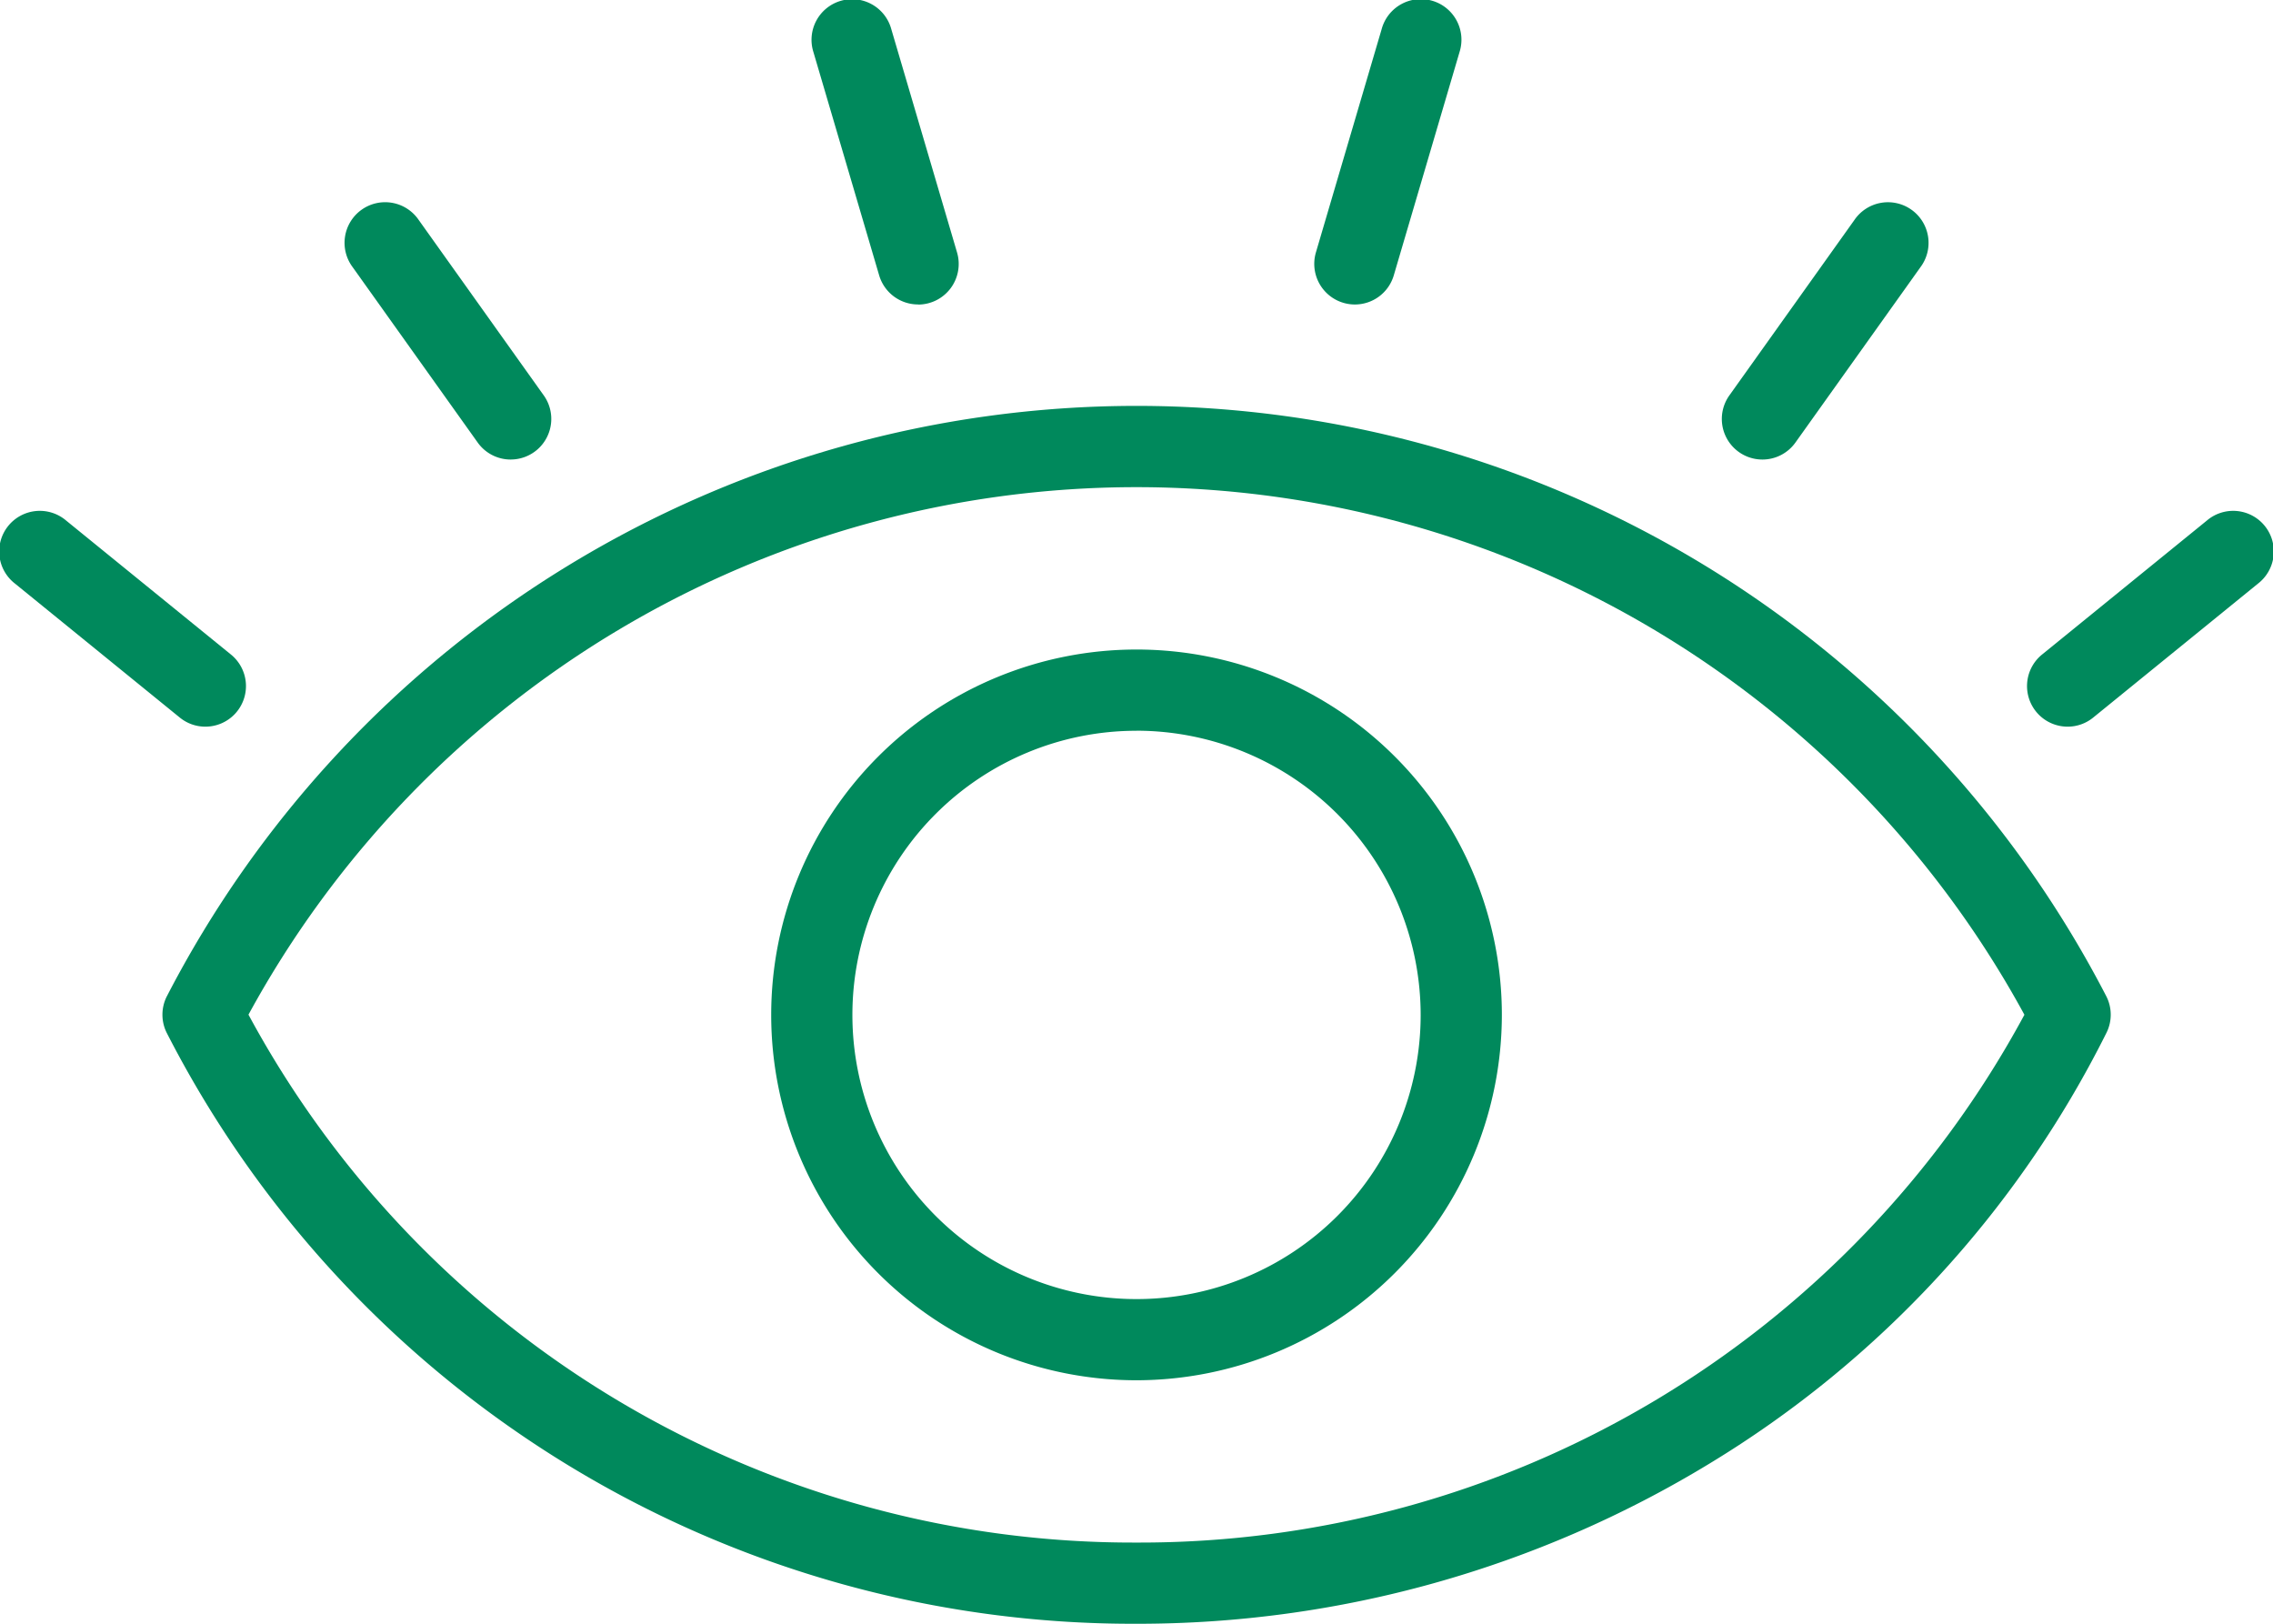
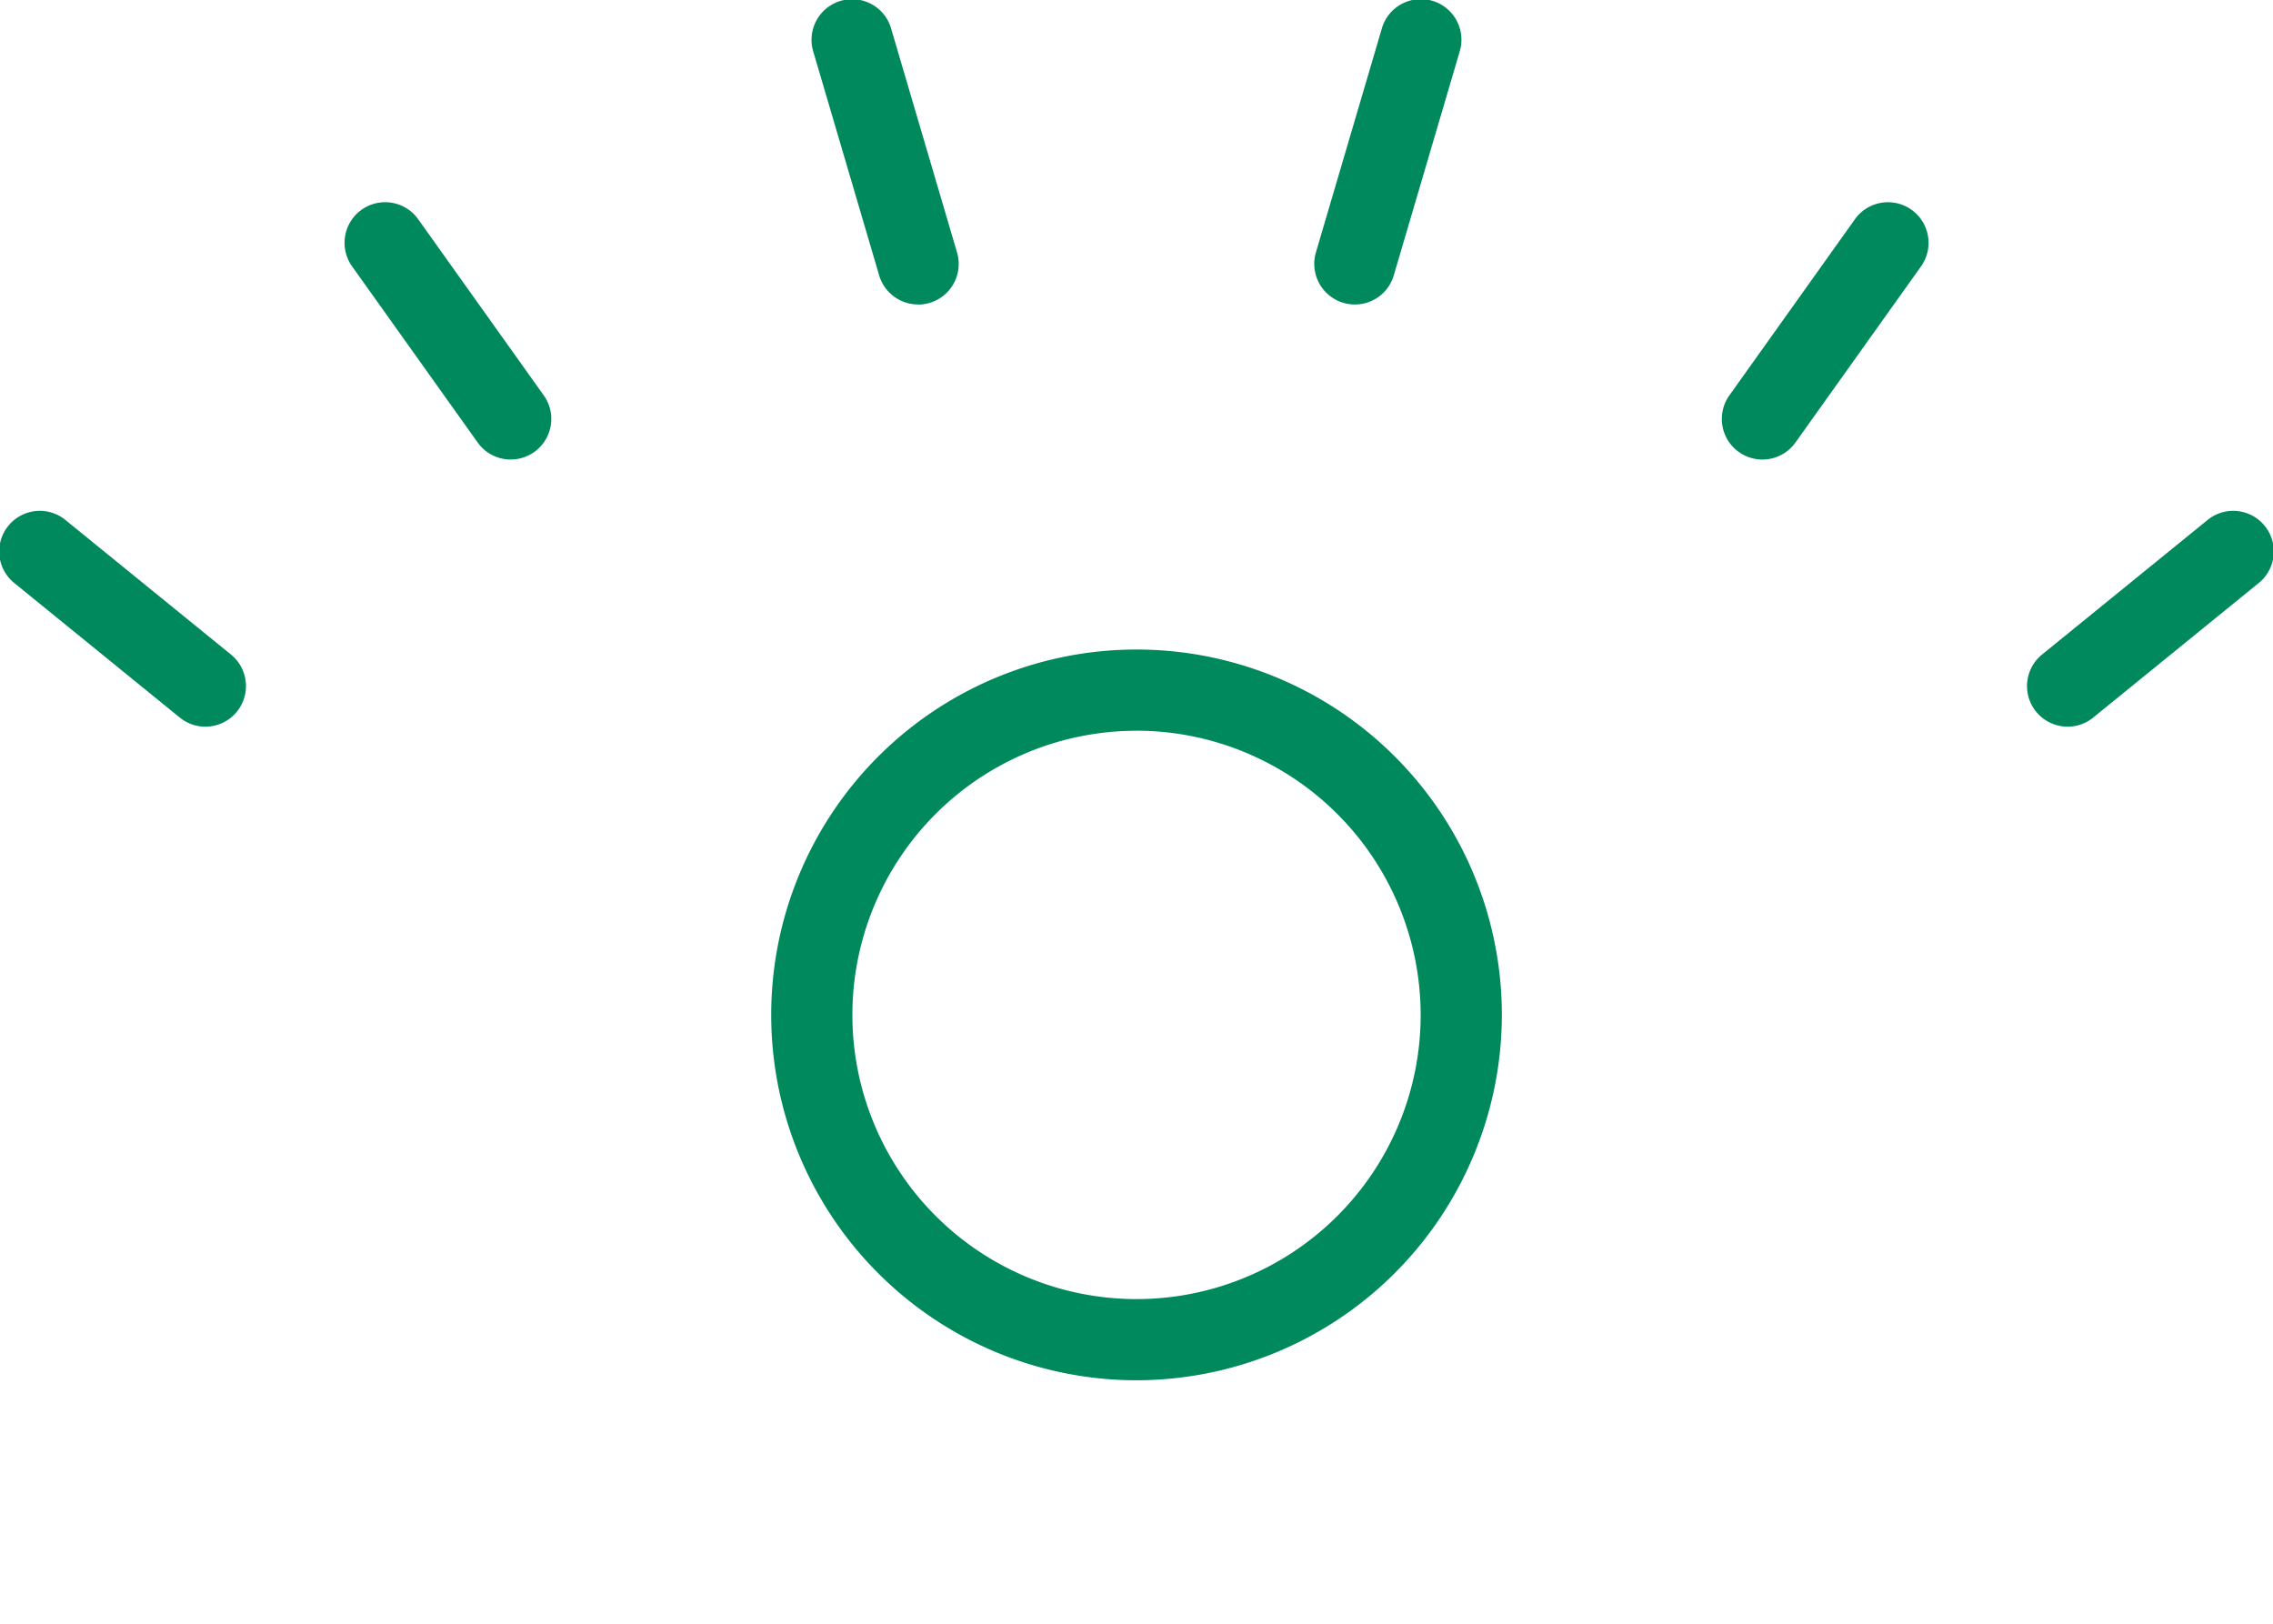
<svg xmlns="http://www.w3.org/2000/svg" width="82.75" height="59.108" viewBox="0 0 82.75 59.108">
  <g id="Group_5363" data-name="Group 5363" transform="translate(-826 -999.998)">
    <g id="Group_5363-2" data-name="Group 5363" transform="translate(831.911 1014.776)">
-       <path id="Path_5615" data-name="Path 5615" d="M877.464,1084.33h0a39.517,39.517,0,0,1-35.307-21.514,1.477,1.477,0,0,1,0-1.315,39.742,39.742,0,0,1,70.62,0,1.476,1.476,0,0,1,0,1.315,38.379,38.379,0,0,1-14.448,15.68A40.05,40.05,0,0,1,877.464,1084.33Zm-32.328-22.171a36.582,36.582,0,0,0,32.325,19.215h0a36.589,36.589,0,0,0,32.328-19.213,36.811,36.811,0,0,0-64.656,0Z" transform="translate(-842 -1040)" fill="#00895c" />
-     </g>
+       </g>
    <g id="Group_5364" data-name="Group 5364" transform="translate(854.076 1023.642)">
      <path id="Path_5616" data-name="Path 5616" d="M915.3,1090.6a13.3,13.3,0,1,1,13.3-13.3A13.314,13.314,0,0,1,915.3,1090.6Zm0-23.643a10.344,10.344,0,1,0,10.344,10.344A10.355,10.355,0,0,0,915.3,1066.955Z" transform="translate(-902 -1064)" fill="#00895c" />
    </g>
    <g id="Group_5365" data-name="Group 5365" transform="translate(899.795 1018.617)">
      <path id="Path_5617" data-name="Path 5617" d="M1027.236,1058.231a1.478,1.478,0,0,1-.933-2.624l6-4.877a1.478,1.478,0,1,1,1.864,2.293l-6,4.877A1.471,1.471,0,0,1,1027.236,1058.231Z" transform="translate(-1025.758 -1050.398)" fill="#00895c" />
    </g>
    <g id="Group_5366" data-name="Group 5366" transform="translate(826 1018.617)">
      <path id="Path_5618" data-name="Path 5618" d="M833.477,1058.231a1.47,1.47,0,0,1-.931-.331l-6-4.877a1.478,1.478,0,1,1,1.864-2.293l6,4.877a1.478,1.478,0,0,1-.933,2.624Z" transform="translate(-826 -1050.398)" fill="#00895c" />
    </g>
    <g id="Group_5367" data-name="Group 5367" transform="translate(888.683 1007.387)">
      <path id="Path_5619" data-name="Path 5619" d="M997.156,1029.339a1.477,1.477,0,0,1-1.2-2.335l4.551-6.384a1.478,1.478,0,1,1,2.406,1.716l-4.552,6.384A1.474,1.474,0,0,1,997.156,1029.339Z" transform="translate(-995.68 -1020)" fill="#00895c" />
    </g>
    <g id="Group_5368" data-name="Group 5368" transform="translate(838.56 1007.387)">
      <path id="Path_5620" data-name="Path 5620" d="M866.03,1029.339a1.474,1.474,0,0,1-1.2-.62l-4.552-6.384a1.478,1.478,0,1,1,2.406-1.716l4.551,6.384a1.477,1.477,0,0,1-1.2,2.335Z" transform="translate(-860 -1020)" fill="#00895c" />
    </g>
    <g id="Group_5369" data-name="Group 5369" transform="translate(873.848 999.998)">
      <path id="Path_5621" data-name="Path 5621" d="M957,1011.082a1.479,1.479,0,0,1-1.418-1.9l2.393-8.127a1.478,1.478,0,1,1,2.835.835l-2.393,8.127A1.477,1.477,0,0,1,957,1011.082Z" transform="translate(-955.522 -999.998)" fill="#00895c" />
    </g>
    <g id="Group_5370" data-name="Group 5370" transform="translate(855.553 999.998)">
      <path id="Path_5622" data-name="Path 5622" d="M909.869,1011.082a1.478,1.478,0,0,1-1.417-1.061l-2.393-8.127a1.478,1.478,0,1,1,2.835-.835l2.393,8.127a1.479,1.479,0,0,1-1.418,1.9Z" transform="translate(-905.999 -999.999)" fill="#00895c" />
    </g>
  </g>
</svg>